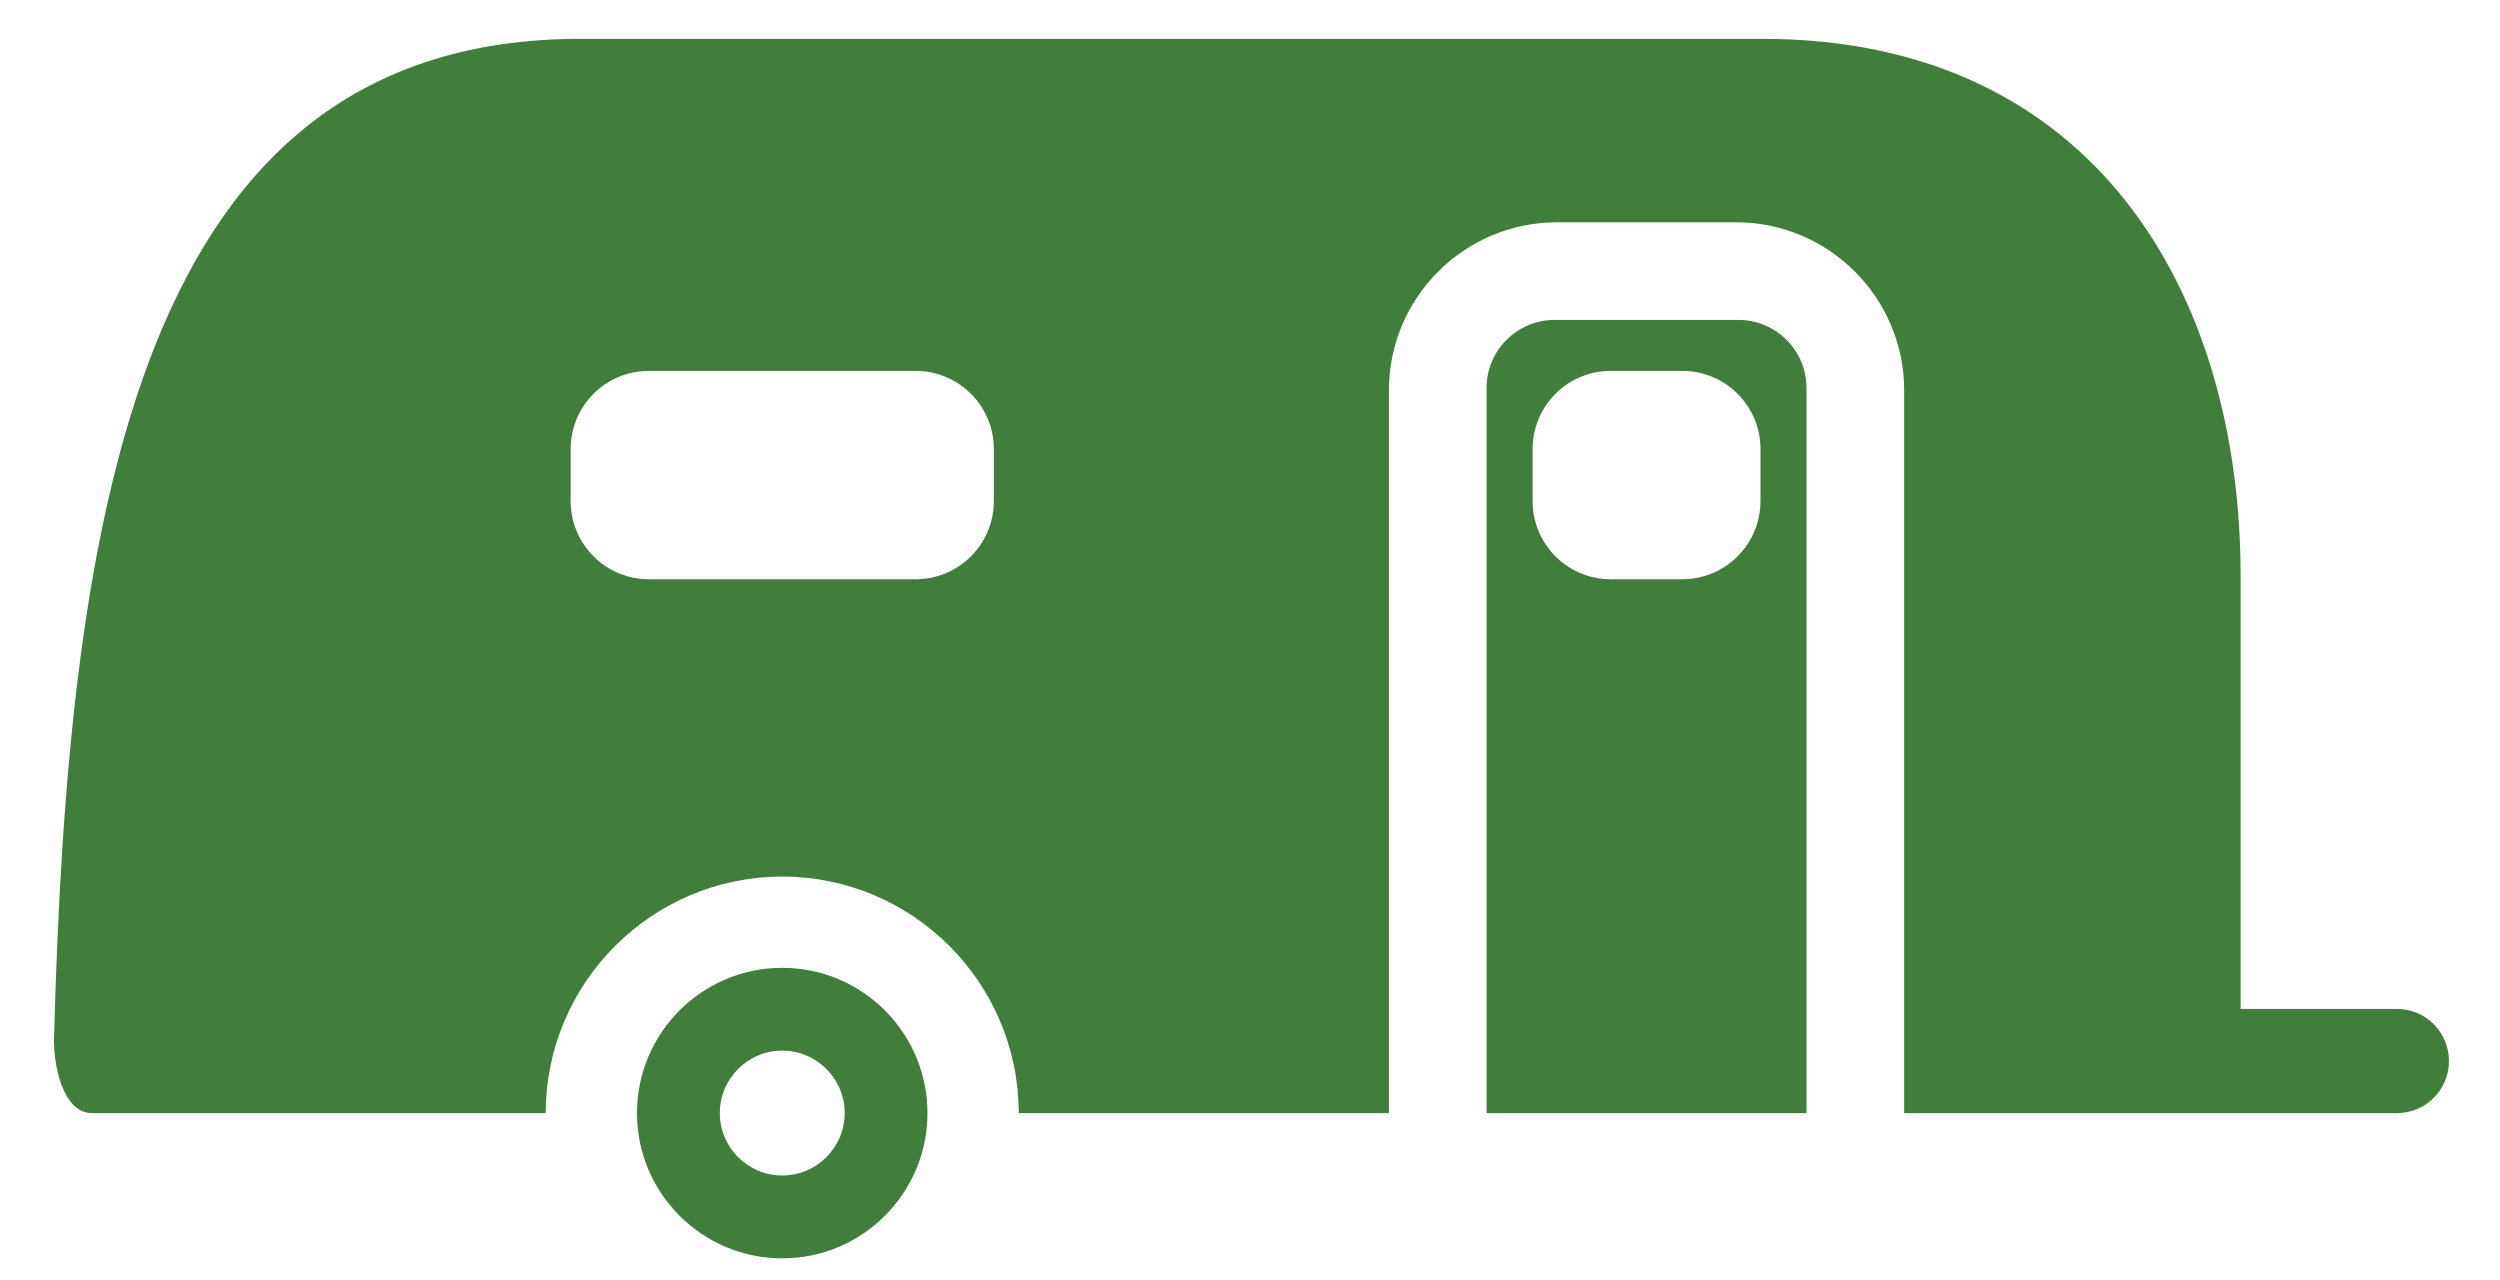
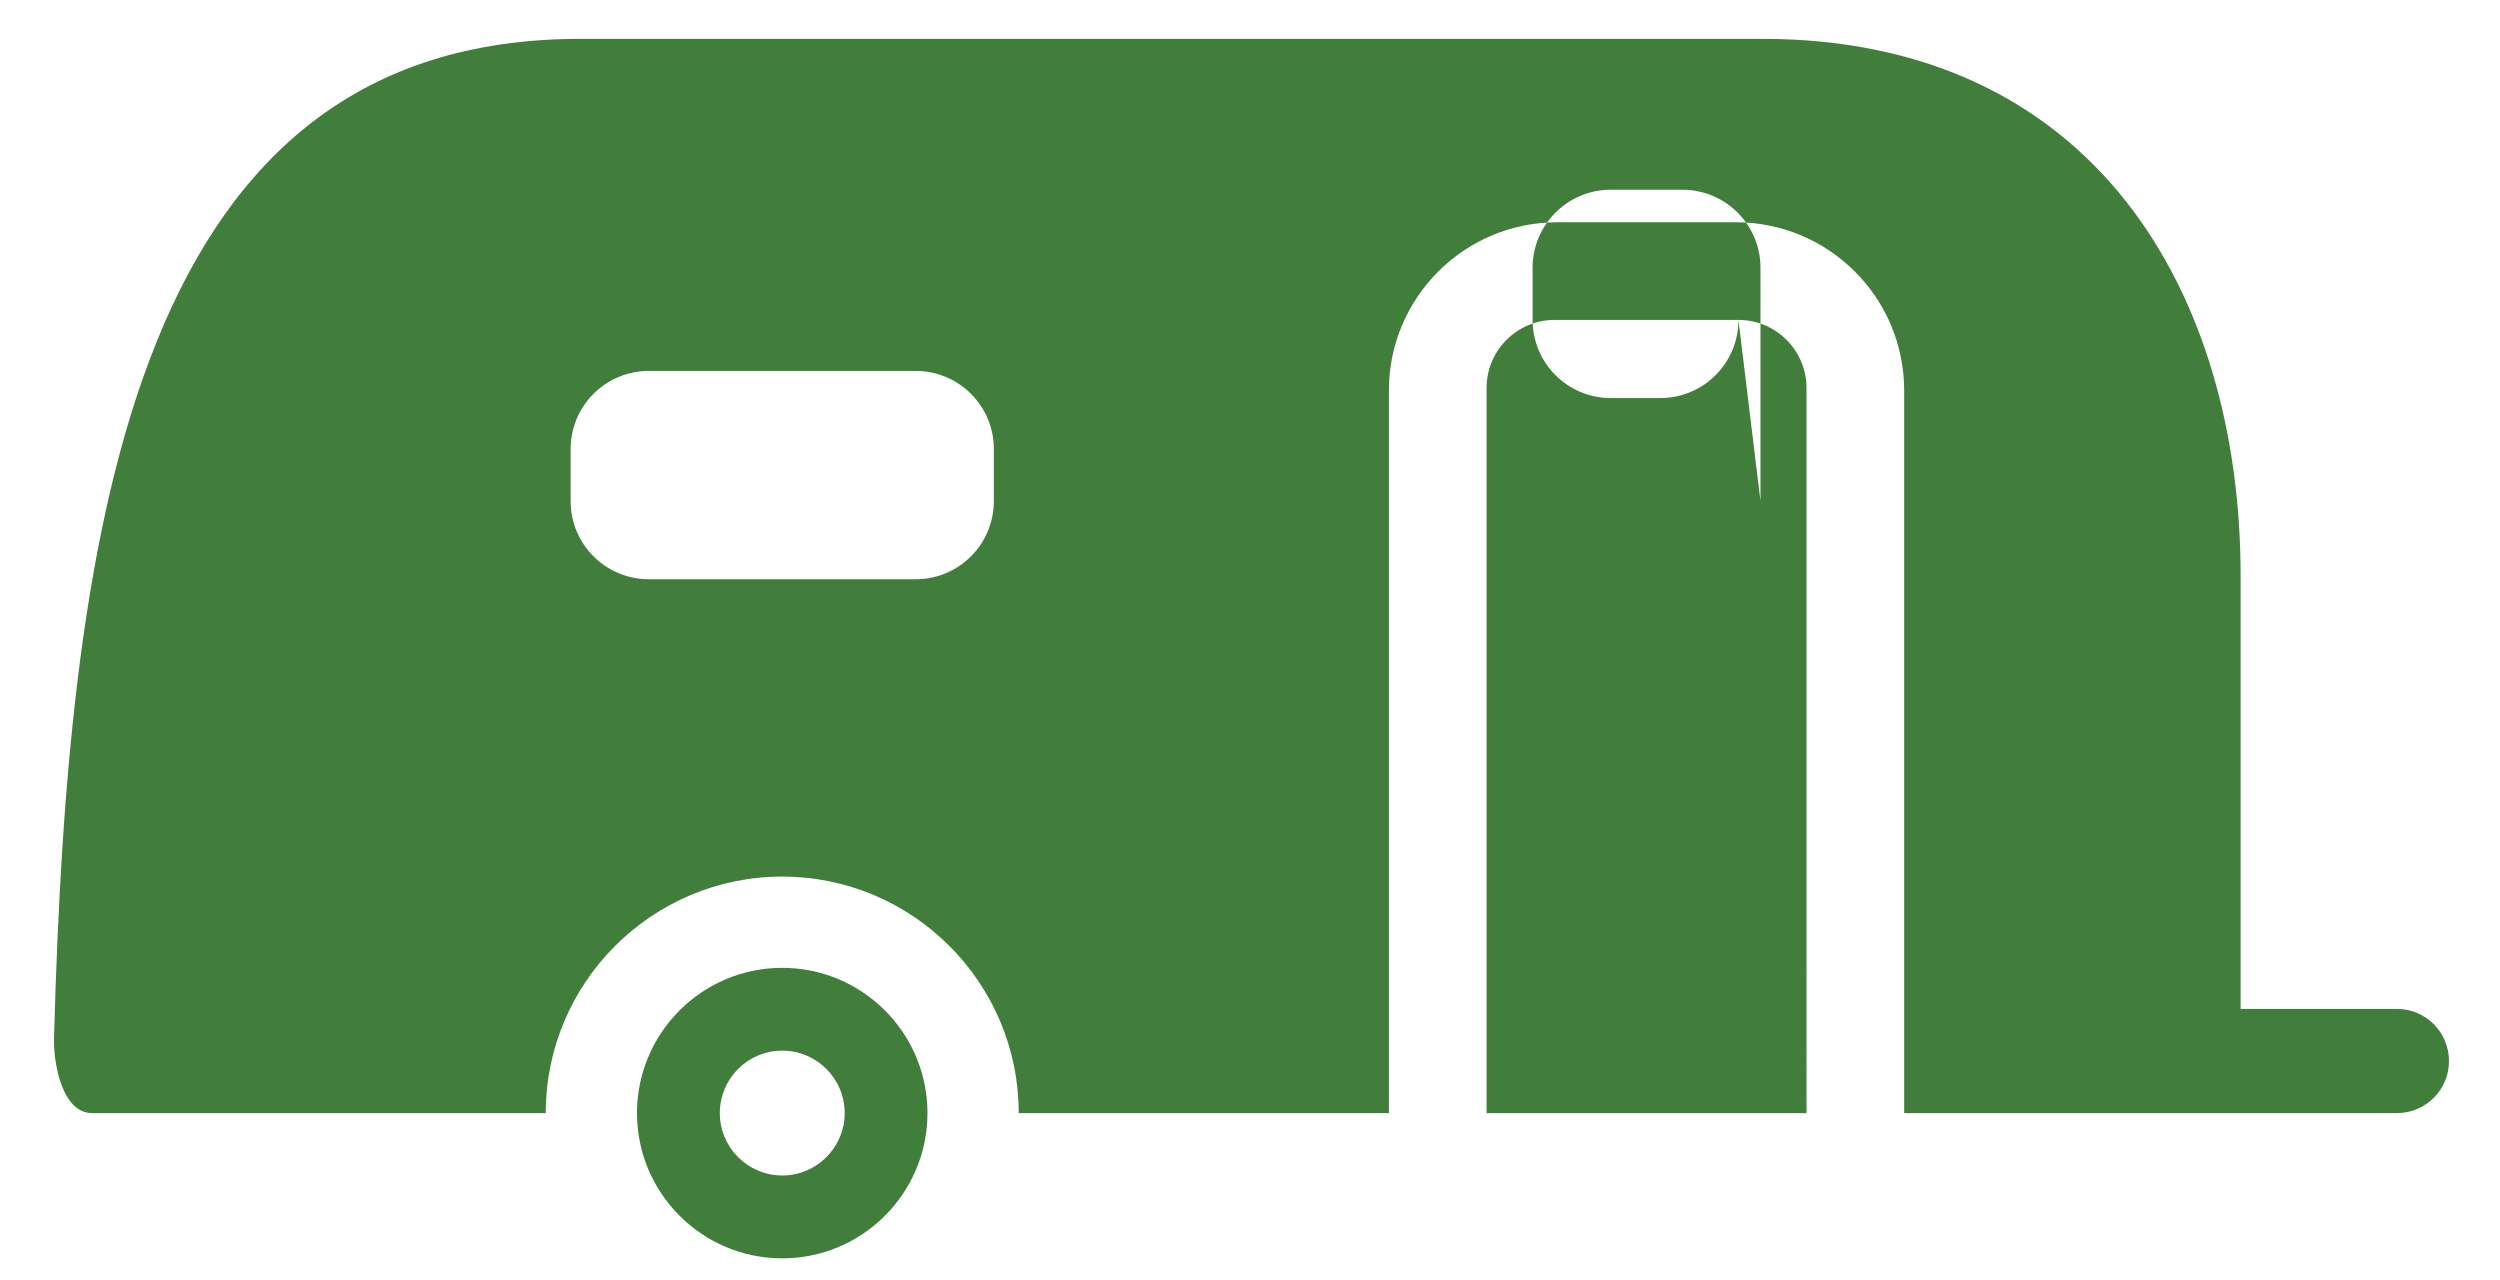
<svg xmlns="http://www.w3.org/2000/svg" version="1.1" id="Icones" x="0px" y="0px" width="82px" height="42px" viewBox="0 0 82 42" enable-background="new 0 0 82 42" xml:space="preserve">
  <g id="New_Symbol_28">
</g>
-   <path fill="#417D3B" d="M57.021,10.493h-6.03c-1.229,0-2.231,1.001-2.231,2.229V36.51h10.493V12.723  C59.253,11.494,58.251,10.493,57.021,10.493z M57.743,16.436c0,1.416-1.147,2.563-2.563,2.563H52.83  c-1.413,0-2.561-1.147-2.561-2.563v-1.707c0-1.415,1.147-2.563,2.561-2.563h2.351c1.415,0,2.563,1.146,2.563,2.563V16.436z   M78.618,33.092h-5.126c0-3.281,0-8.557,0-14.201c0-9.288-4.805-17.617-15.696-17.617c-10.891,0-32.353,0-38.758,0  c-14.479,0-16.799,15.484-17.266,32.781c-0.021,0.813,0.261,2.455,1.25,2.455H17.9l0,0c0-4.277,3.48-7.758,7.758-7.758  c4.276,0,7.756,3.48,7.756,7.758l0,0h12.142V12.806c0-3.042,2.475-5.515,5.515-5.515h5.873c3.04,0,5.513,2.473,5.513,5.515V36.51  h10.396h0.64h5.126c0.944,0,1.708-0.765,1.708-1.709C80.326,33.857,79.563,33.092,78.618,33.092z M32.598,16.436  c0,1.416-1.148,2.563-2.563,2.563H21.28c-1.416,0-2.563-1.147-2.563-2.563v-1.707c0-1.415,1.146-2.563,2.563-2.563h8.755  c1.414,0,2.563,1.146,2.563,2.563V16.436z M25.658,31.745c-2.628,0-4.765,2.136-4.765,4.765c0,2.627,2.137,4.764,4.765,4.764  c2.627,0,4.763-2.137,4.763-4.764C30.421,33.881,28.285,31.745,25.658,31.745z M25.658,38.556c-1.129,0-2.048-0.917-2.048-2.046  c0-1.13,0.917-2.049,2.048-2.049c1.129,0,2.048,0.917,2.048,2.049C27.704,37.639,26.786,38.556,25.658,38.556z" />
+   <path fill="#417D3B" d="M57.021,10.493h-6.03c-1.229,0-2.231,1.001-2.231,2.229V36.51h10.493V12.723  C59.253,11.494,58.251,10.493,57.021,10.493z c0,1.416-1.147,2.563-2.563,2.563H52.83  c-1.413,0-2.561-1.147-2.561-2.563v-1.707c0-1.415,1.147-2.563,2.561-2.563h2.351c1.415,0,2.563,1.146,2.563,2.563V16.436z   M78.618,33.092h-5.126c0-3.281,0-8.557,0-14.201c0-9.288-4.805-17.617-15.696-17.617c-10.891,0-32.353,0-38.758,0  c-14.479,0-16.799,15.484-17.266,32.781c-0.021,0.813,0.261,2.455,1.25,2.455H17.9l0,0c0-4.277,3.48-7.758,7.758-7.758  c4.276,0,7.756,3.48,7.756,7.758l0,0h12.142V12.806c0-3.042,2.475-5.515,5.515-5.515h5.873c3.04,0,5.513,2.473,5.513,5.515V36.51  h10.396h0.64h5.126c0.944,0,1.708-0.765,1.708-1.709C80.326,33.857,79.563,33.092,78.618,33.092z M32.598,16.436  c0,1.416-1.148,2.563-2.563,2.563H21.28c-1.416,0-2.563-1.147-2.563-2.563v-1.707c0-1.415,1.146-2.563,2.563-2.563h8.755  c1.414,0,2.563,1.146,2.563,2.563V16.436z M25.658,31.745c-2.628,0-4.765,2.136-4.765,4.765c0,2.627,2.137,4.764,4.765,4.764  c2.627,0,4.763-2.137,4.763-4.764C30.421,33.881,28.285,31.745,25.658,31.745z M25.658,38.556c-1.129,0-2.048-0.917-2.048-2.046  c0-1.13,0.917-2.049,2.048-2.049c1.129,0,2.048,0.917,2.048,2.049C27.704,37.639,26.786,38.556,25.658,38.556z" />
</svg>